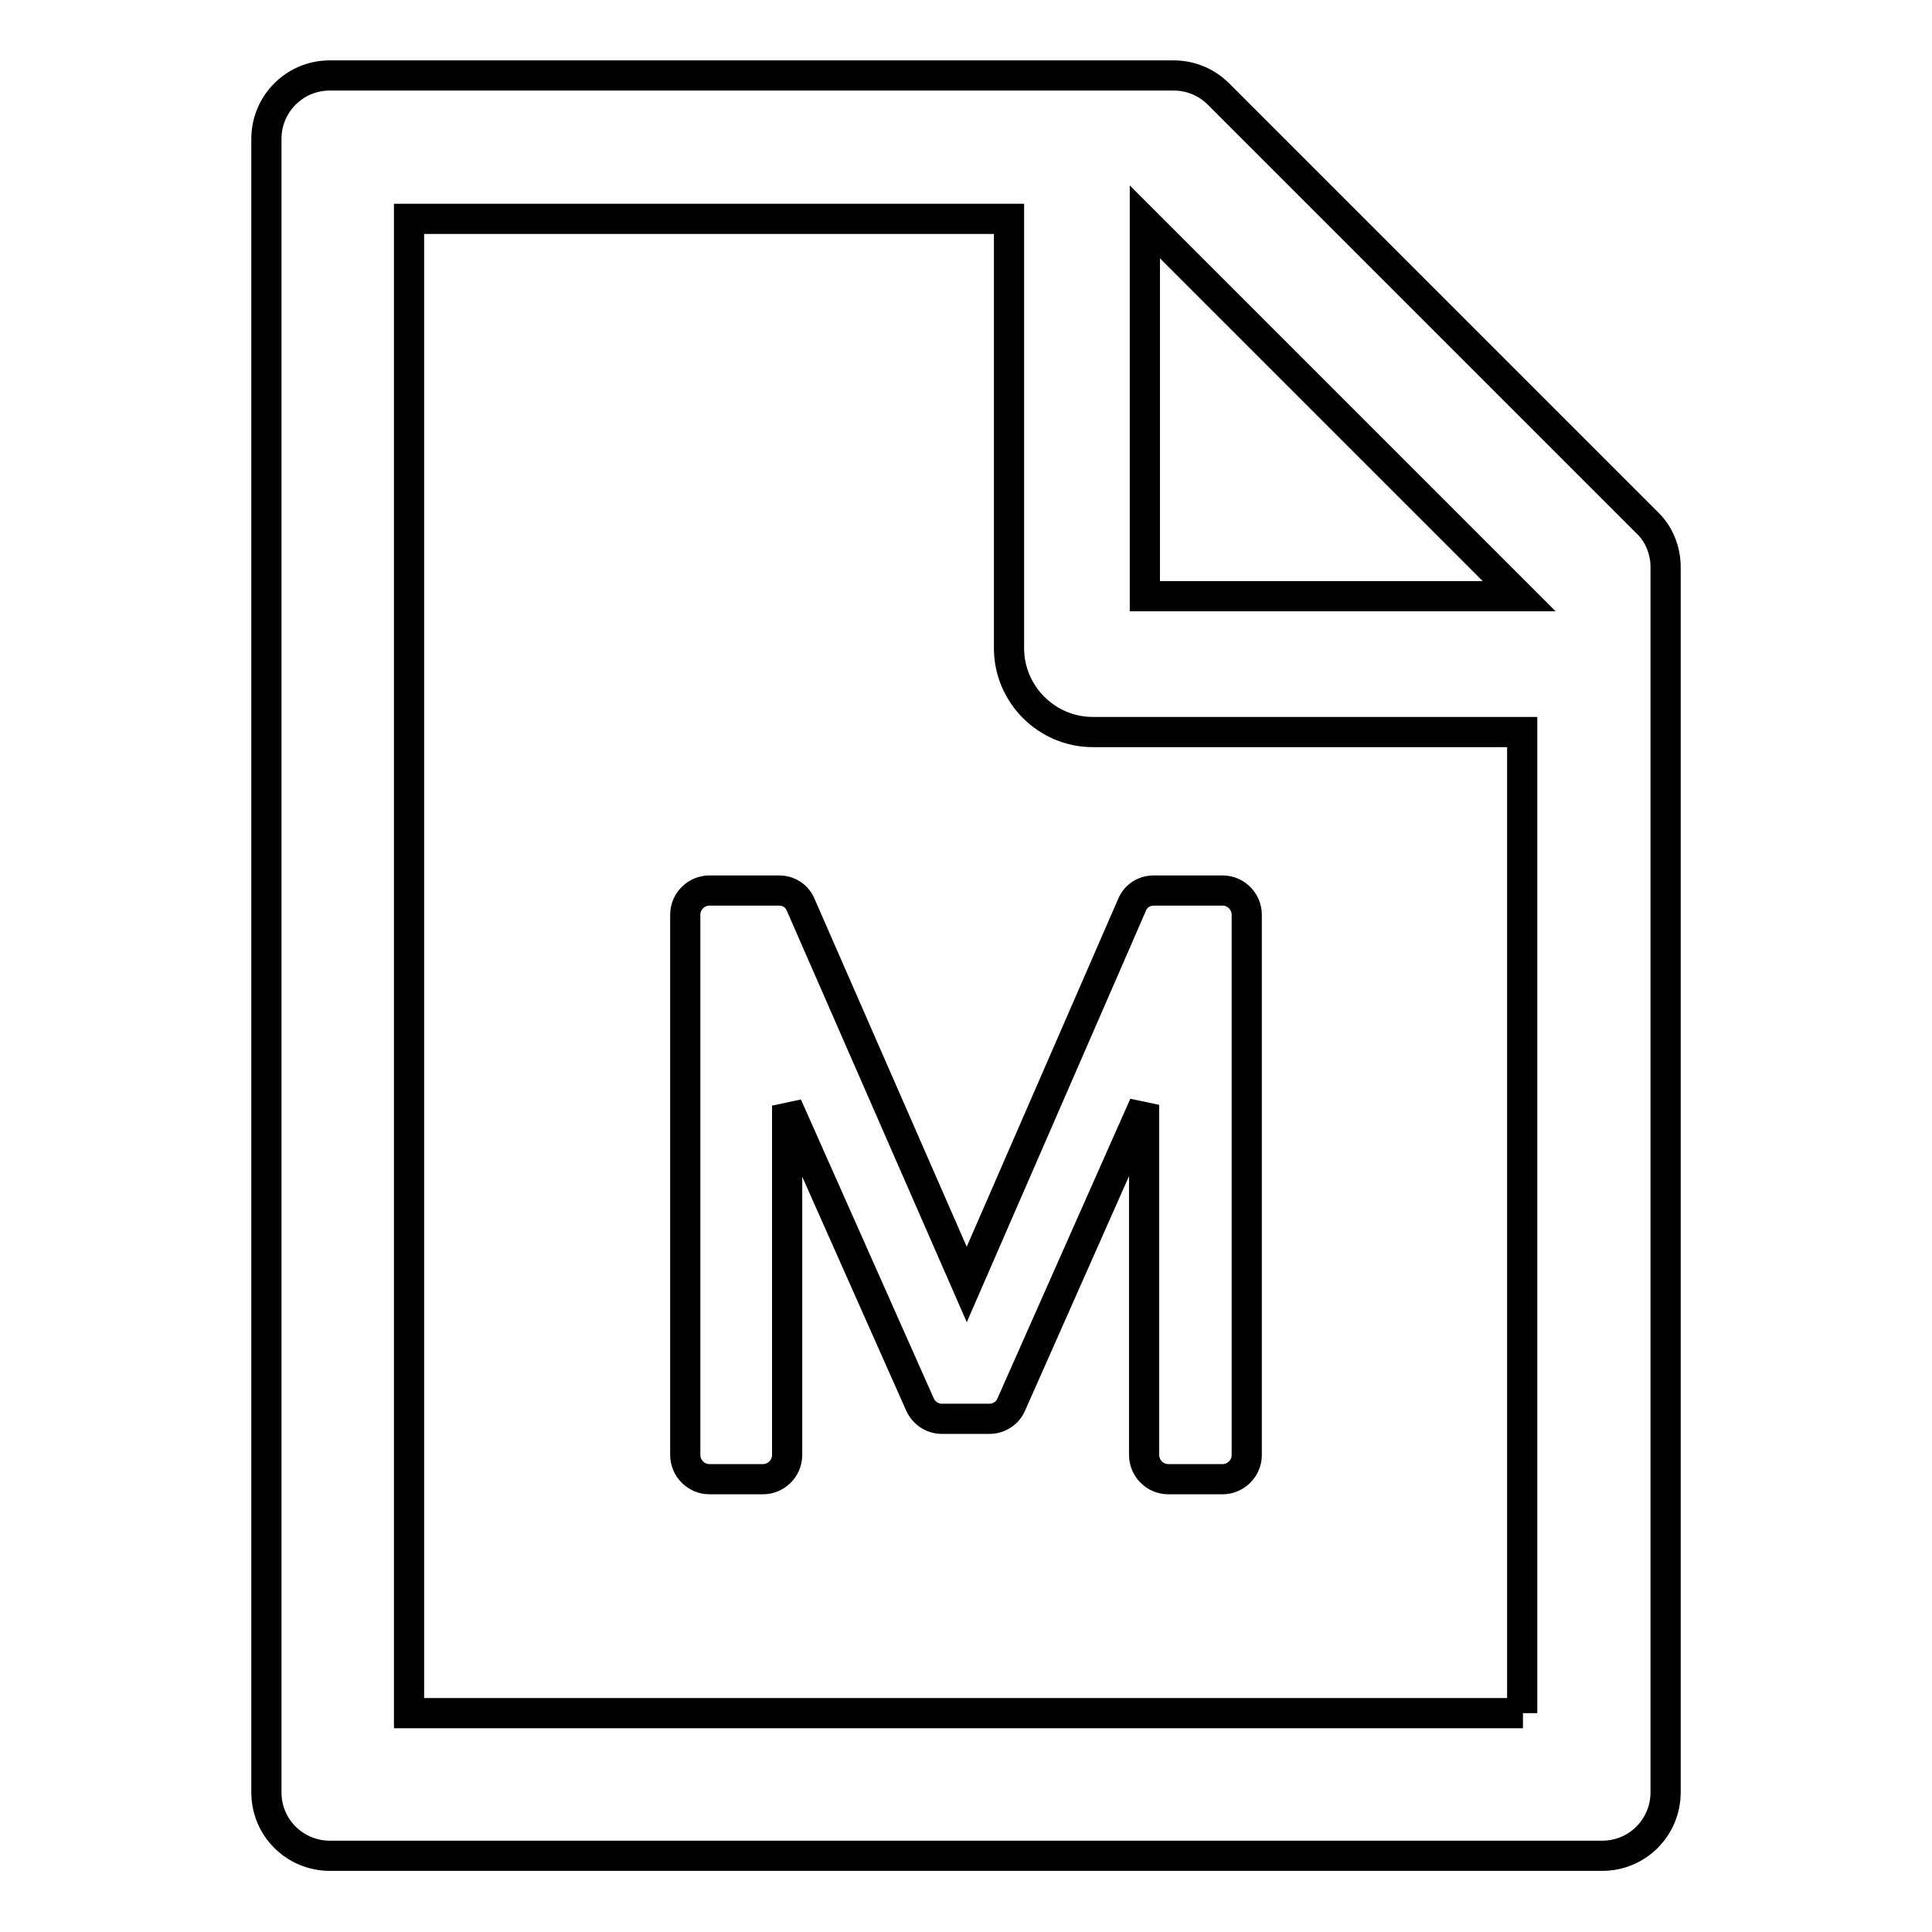
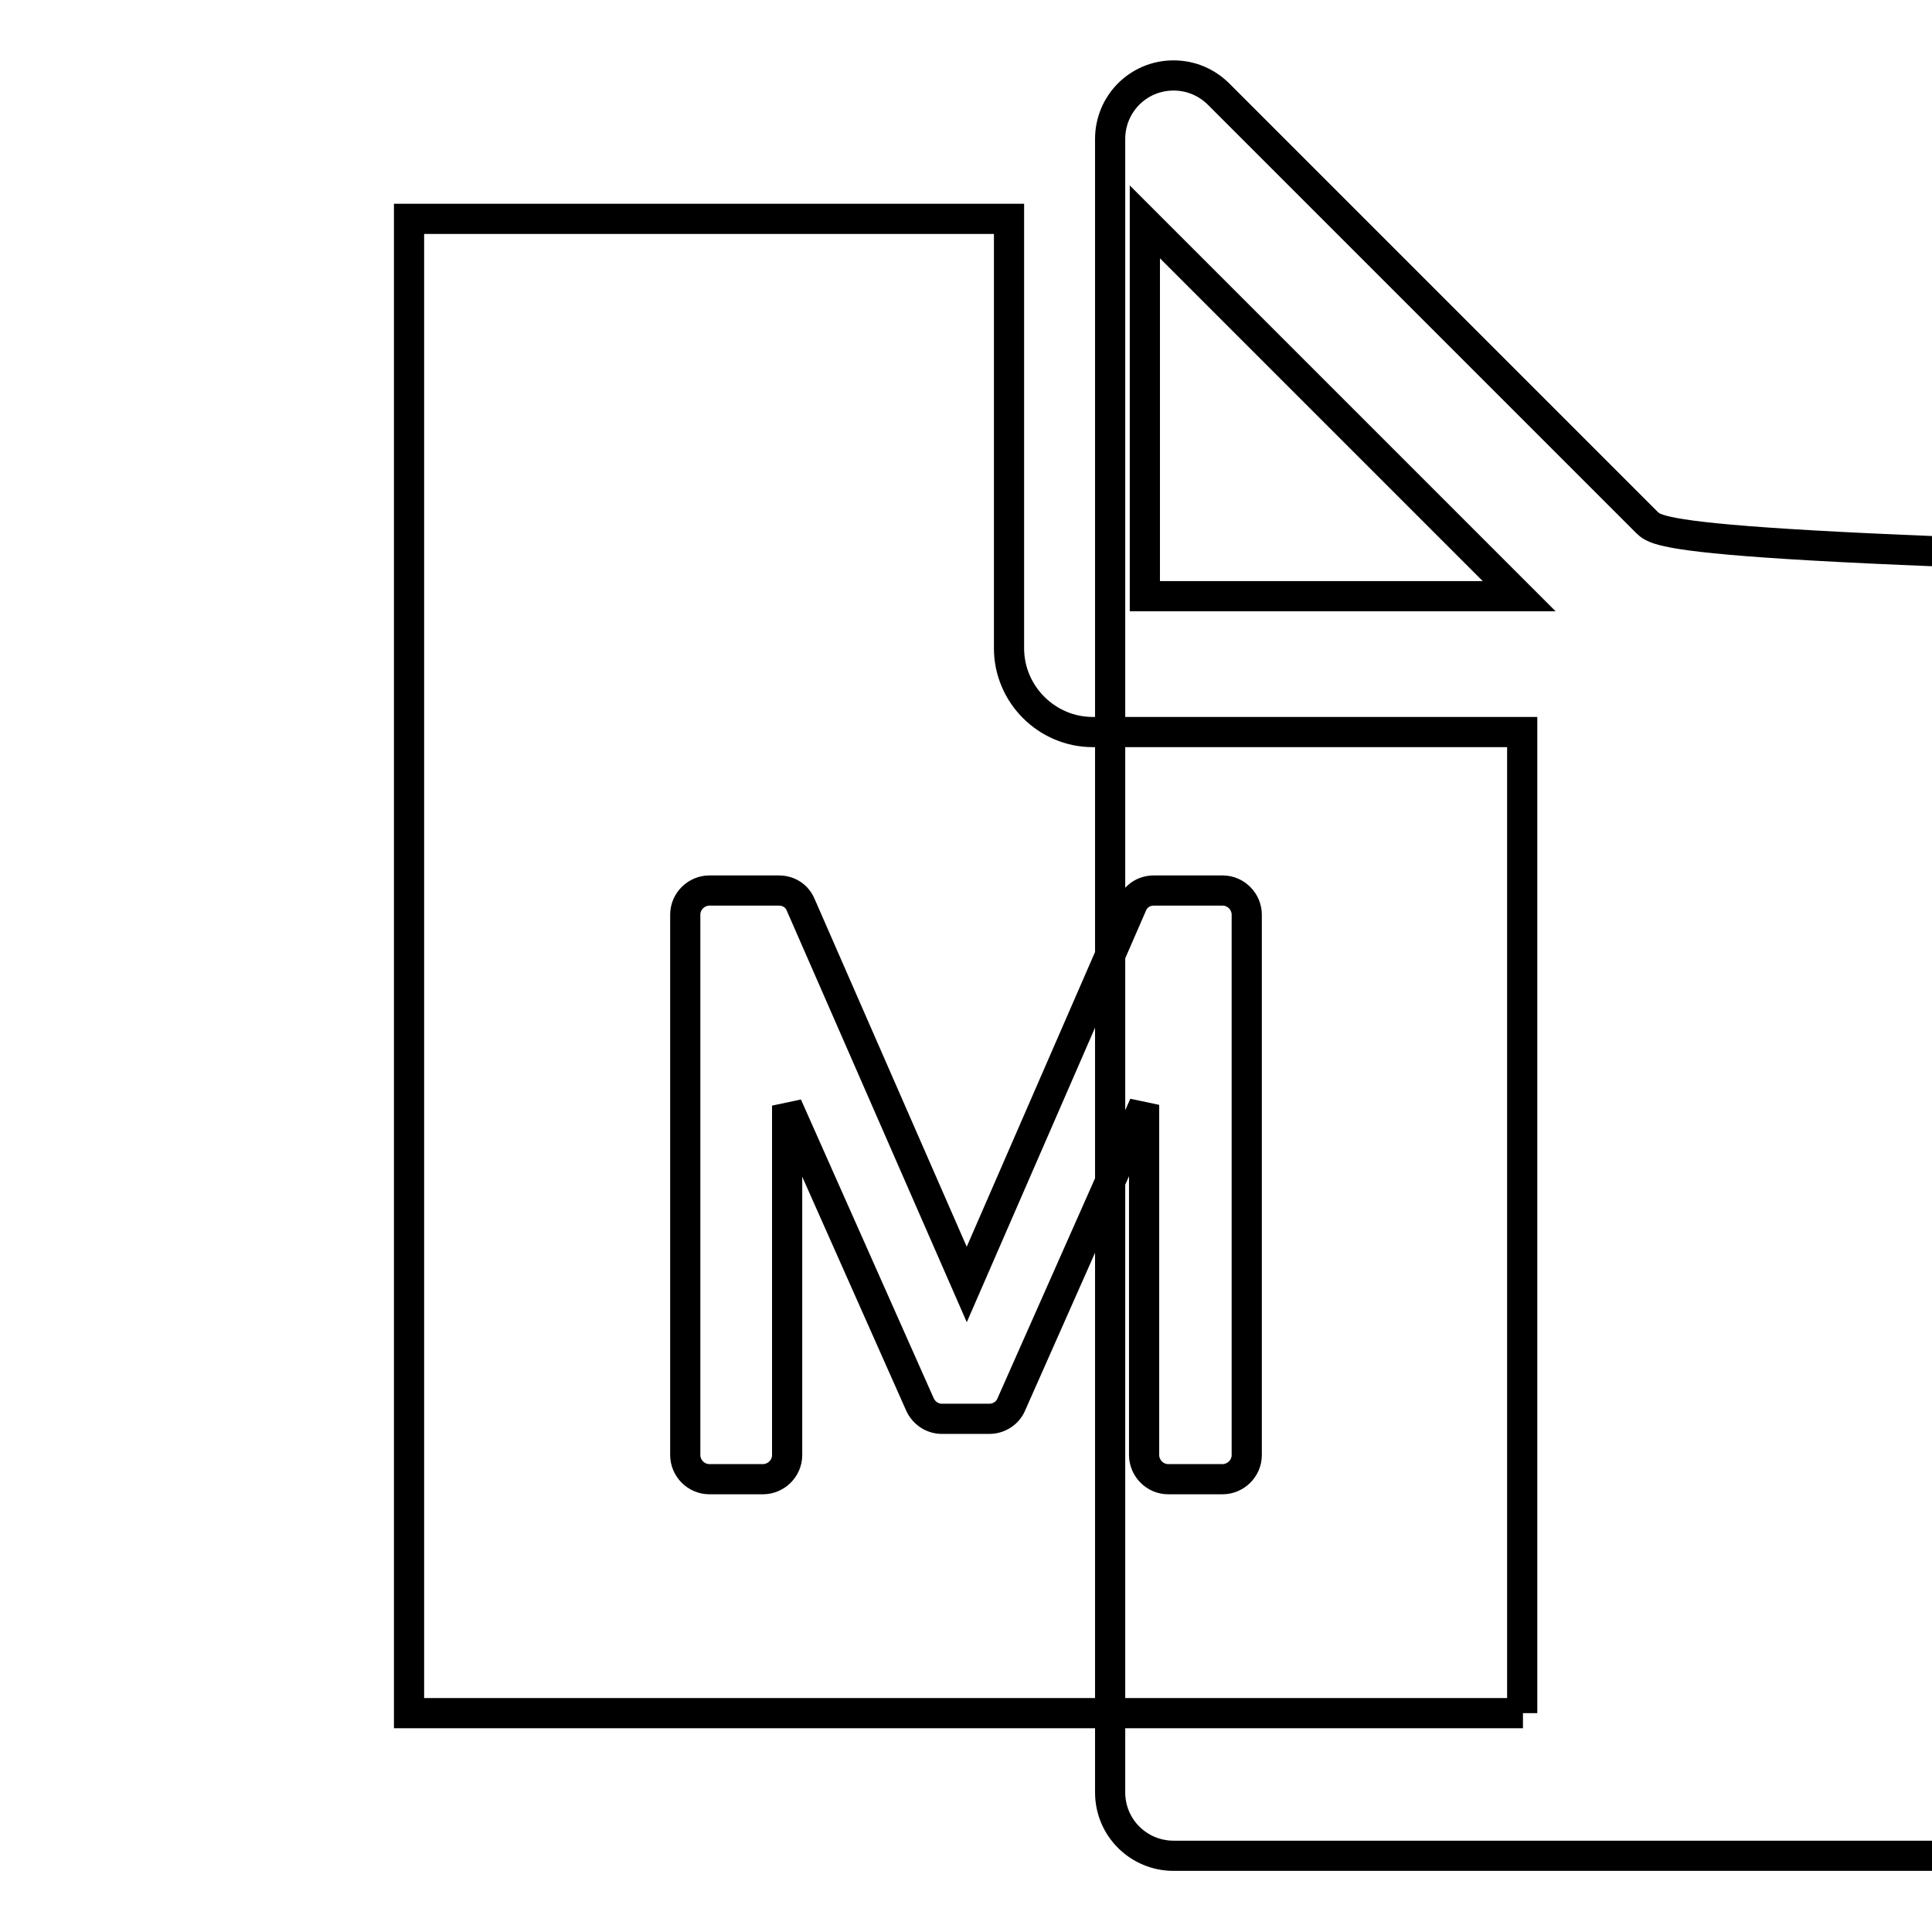
<svg xmlns="http://www.w3.org/2000/svg" version="1.1" x="0px" y="0px" viewBox="0 0 256 256" enable-background="new 0 0 256 256" xml:space="preserve">
  <g>
-     <path stroke-width="4" fill-opacity="0" stroke="#000000" d="M218.2,69.2l-56.7-56.7c-1.6-1.6-3.7-2.5-6-2.5H43.7c-4.7,0-8.4,3.8-8.4,8.4v219.1c0,4.7,3.8,8.4,8.4,8.4 h168.6c4.7,0,8.4-3.8,8.4-8.4V75.1C220.7,72.9,219.8,70.7,218.2,69.2z M201.3,79h-49.6V29.4L201.3,79z M201.8,227H54.2V29h79.5 v56.9c0,6.1,5,11.1,11.1,11.1h56.9V227z M106.1,119.9c-0.5-1.2-1.6-1.9-2.9-1.9H94c-1.7,0-3.2,1.4-3.2,3.2v71.6 c0,1.7,1.4,3.2,3.2,3.2h7.1c1.7,0,3.2-1.4,3.2-3.2v-46.3l17.6,39.6c0.5,1.1,1.6,1.9,2.9,1.9h6.3c1.2,0,2.4-0.7,2.9-1.9l17.6-39.7 v46.4c0,1.7,1.4,3.2,3.2,3.2h7.2c1.7,0,3.2-1.4,3.2-3.2v-71.6c0-1.7-1.4-3.2-3.2-3.2h-9.1c-1.3,0-2.4,0.7-2.9,1.9l-21.9,50.3 L106.1,119.9z" />
+     <path stroke-width="4" fill-opacity="0" stroke="#000000" d="M218.2,69.2l-56.7-56.7c-1.6-1.6-3.7-2.5-6-2.5c-4.7,0-8.4,3.8-8.4,8.4v219.1c0,4.7,3.8,8.4,8.4,8.4 h168.6c4.7,0,8.4-3.8,8.4-8.4V75.1C220.7,72.9,219.8,70.7,218.2,69.2z M201.3,79h-49.6V29.4L201.3,79z M201.8,227H54.2V29h79.5 v56.9c0,6.1,5,11.1,11.1,11.1h56.9V227z M106.1,119.9c-0.5-1.2-1.6-1.9-2.9-1.9H94c-1.7,0-3.2,1.4-3.2,3.2v71.6 c0,1.7,1.4,3.2,3.2,3.2h7.1c1.7,0,3.2-1.4,3.2-3.2v-46.3l17.6,39.6c0.5,1.1,1.6,1.9,2.9,1.9h6.3c1.2,0,2.4-0.7,2.9-1.9l17.6-39.7 v46.4c0,1.7,1.4,3.2,3.2,3.2h7.2c1.7,0,3.2-1.4,3.2-3.2v-71.6c0-1.7-1.4-3.2-3.2-3.2h-9.1c-1.3,0-2.4,0.7-2.9,1.9l-21.9,50.3 L106.1,119.9z" />
  </g>
</svg>